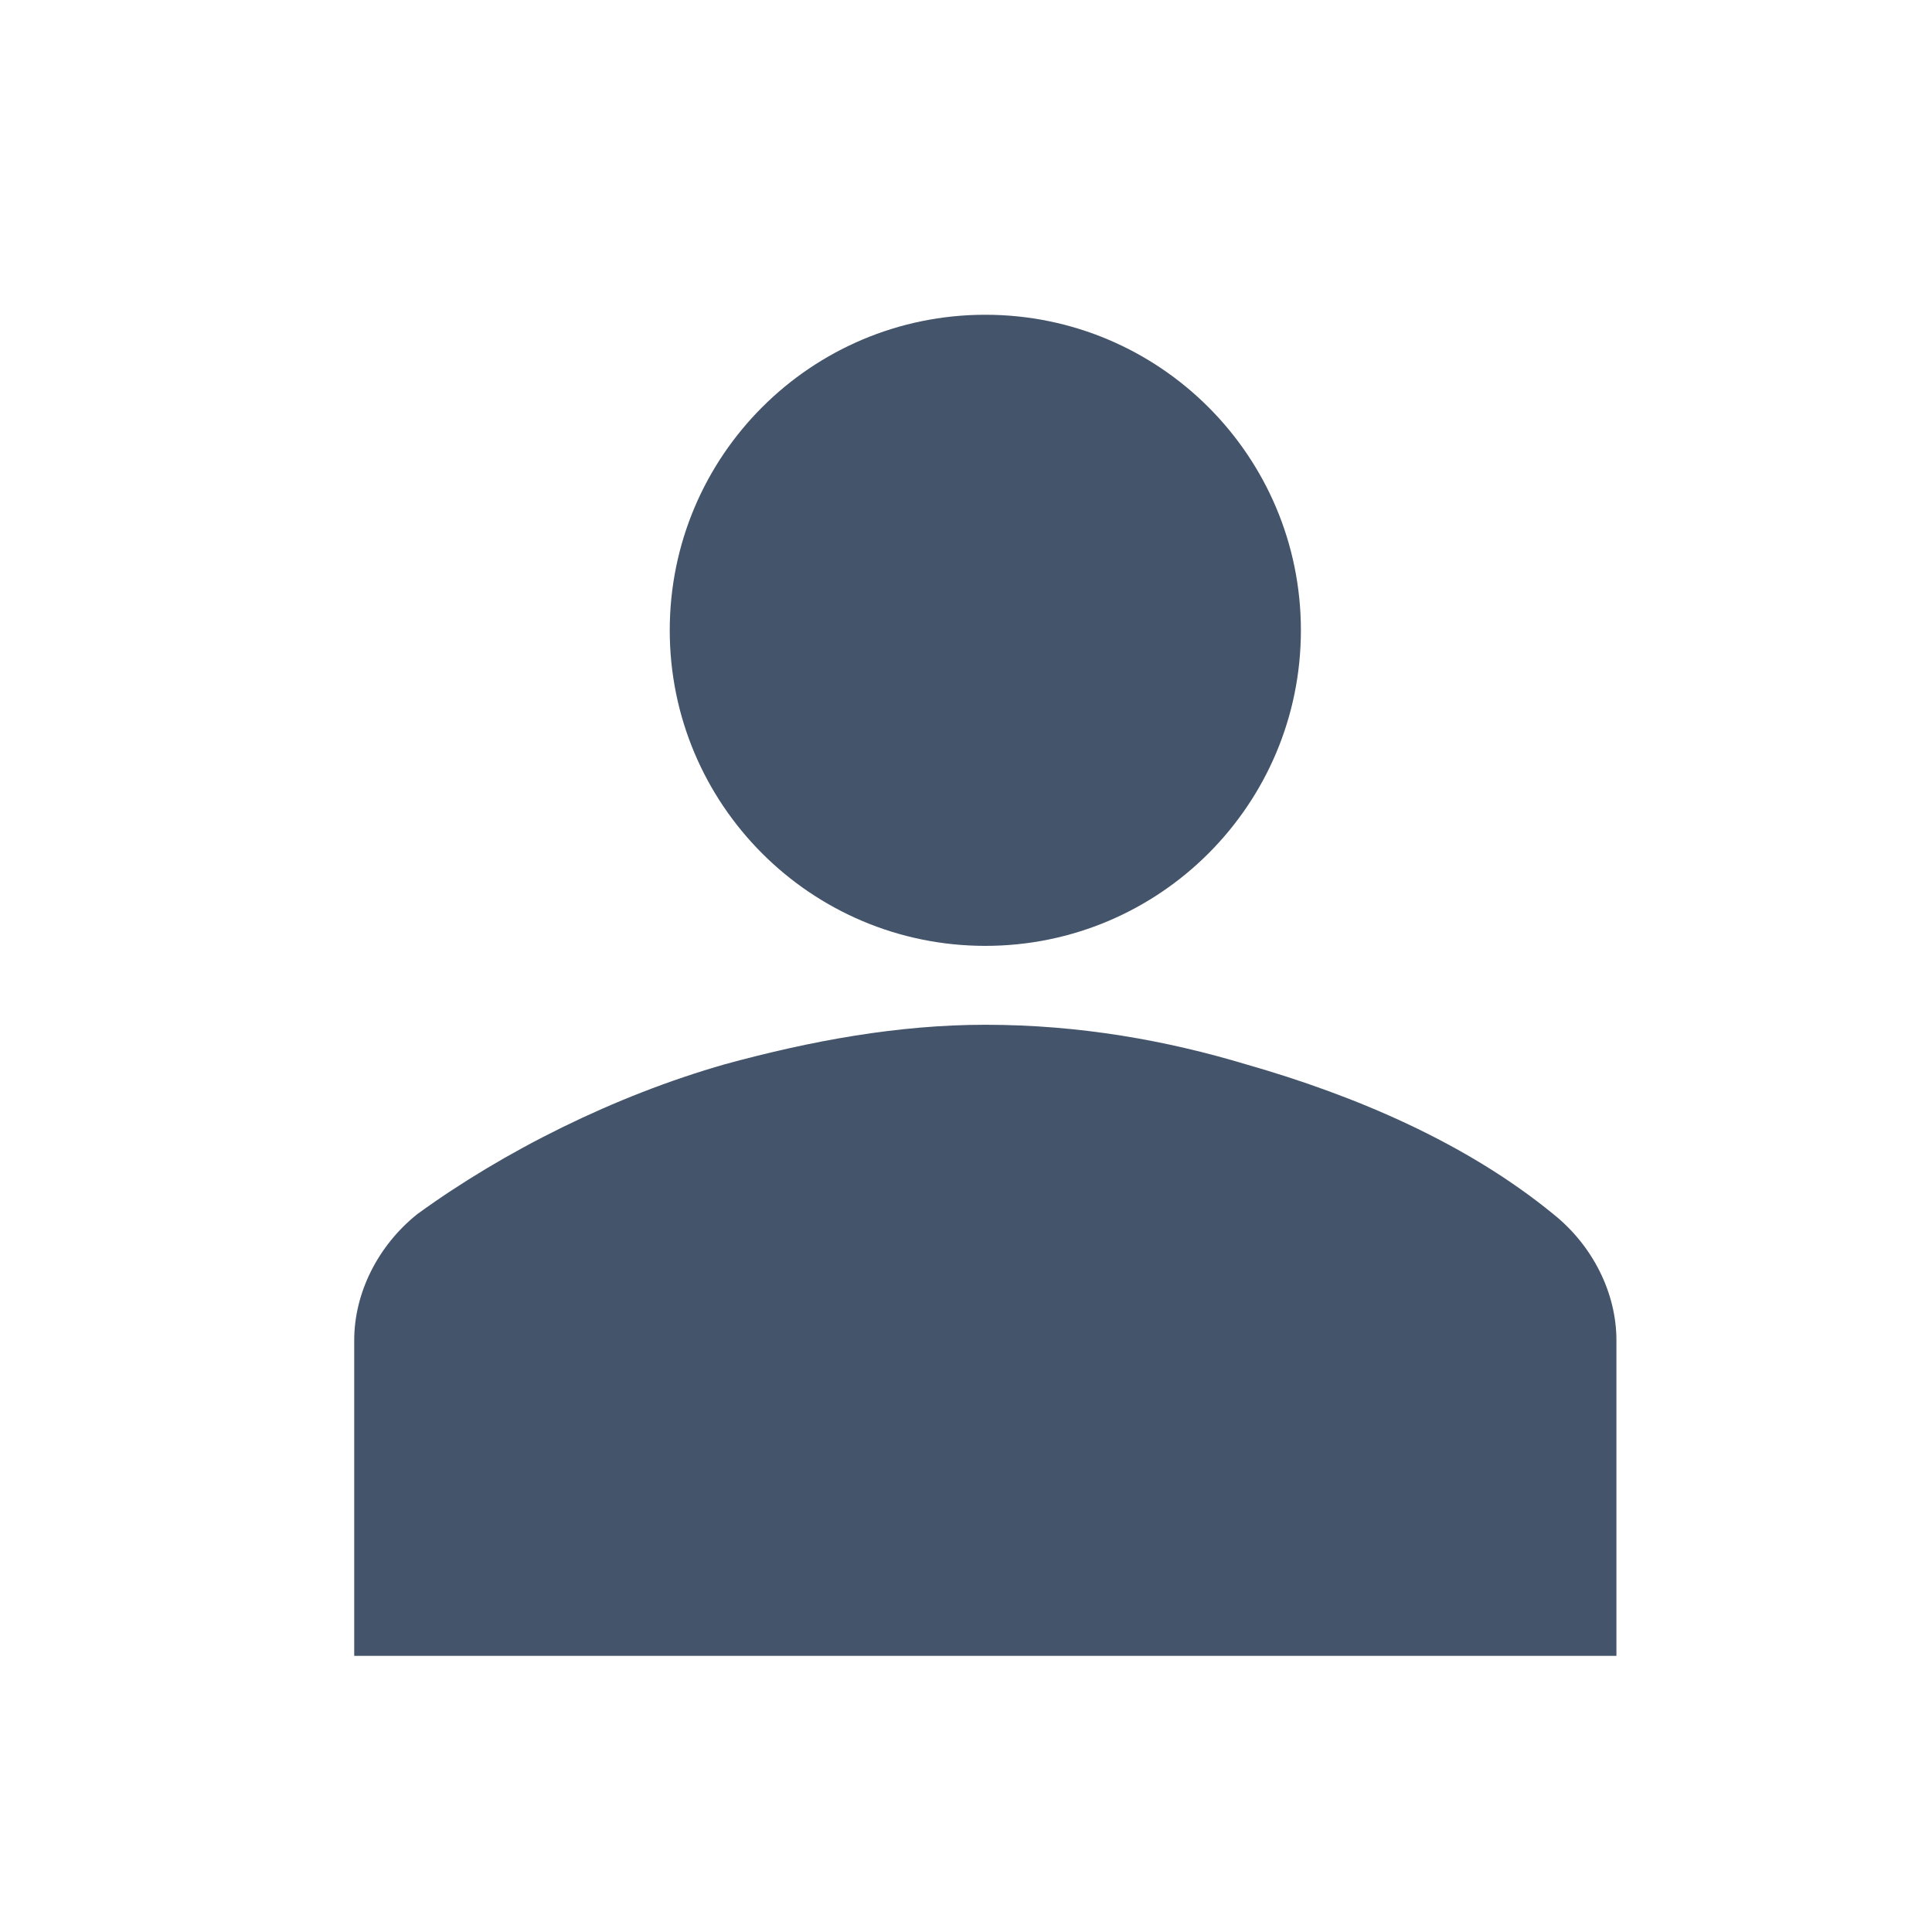
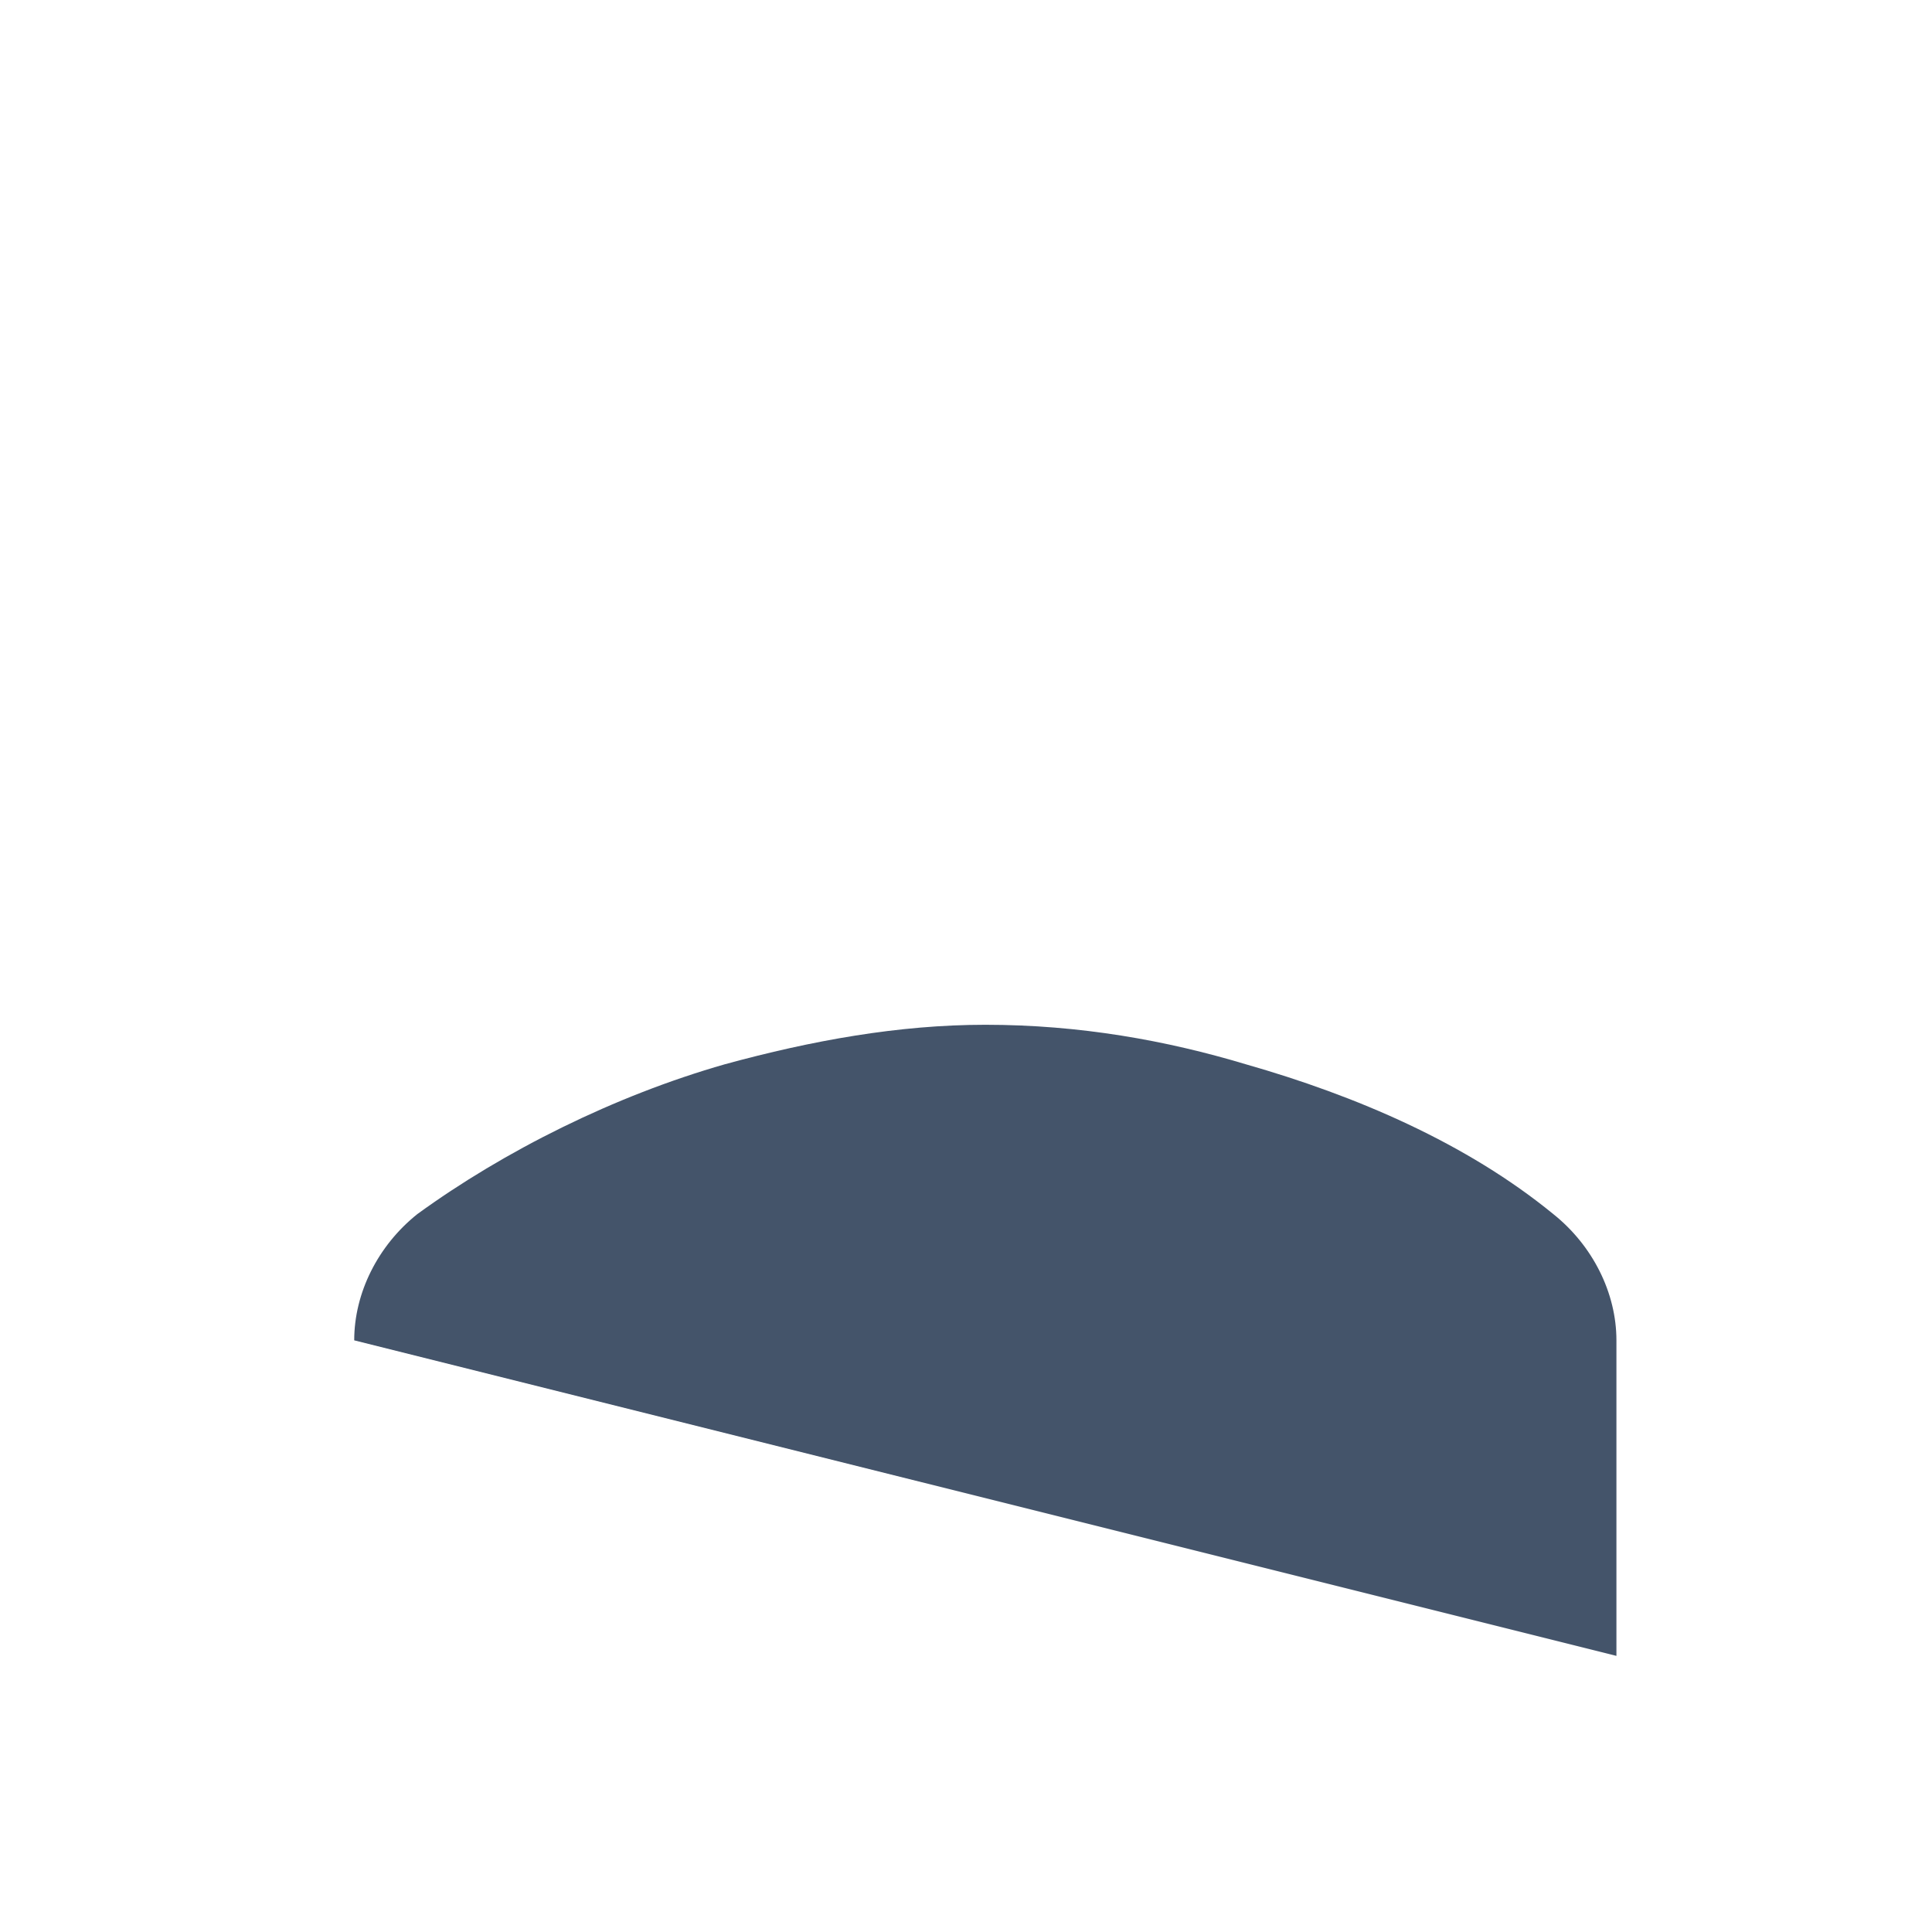
<svg xmlns="http://www.w3.org/2000/svg" width="50" height="50" xml:space="preserve" overflow="hidden">
  <g transform="translate(-248 -276)">
    <g>
      <g>
        <g>
          <g>
-             <path d="M281.667 292.312C281.667 296.823 278.01 300.479 273.5 300.479 268.99 300.479 265.333 296.823 265.333 292.312 265.333 287.802 268.99 284.146 273.5 284.146 278.01 284.146 281.667 287.802 281.667 292.312Z" fill="#44546A" fill-rule="nonzero" fill-opacity="1" />
-             <path d="M289.833 318.854 289.833 310.688C289.833 309.462 289.221 308.237 288.2 307.421 285.954 305.583 283.096 304.358 280.237 303.542 278.196 302.929 275.95 302.521 273.5 302.521 271.254 302.521 269.008 302.929 266.763 303.542 263.904 304.358 261.046 305.788 258.8 307.421 257.779 308.237 257.167 309.462 257.167 310.688L257.167 318.854 289.833 318.854Z" fill="#44546A" fill-rule="nonzero" fill-opacity="1" />
+             <path d="M289.833 318.854 289.833 310.688C289.833 309.462 289.221 308.237 288.2 307.421 285.954 305.583 283.096 304.358 280.237 303.542 278.196 302.929 275.95 302.521 273.5 302.521 271.254 302.521 269.008 302.929 266.763 303.542 263.904 304.358 261.046 305.788 258.8 307.421 257.779 308.237 257.167 309.462 257.167 310.688Z" fill="#44546A" fill-rule="nonzero" fill-opacity="1" />
          </g>
        </g>
      </g>
    </g>
  </g>
</svg>